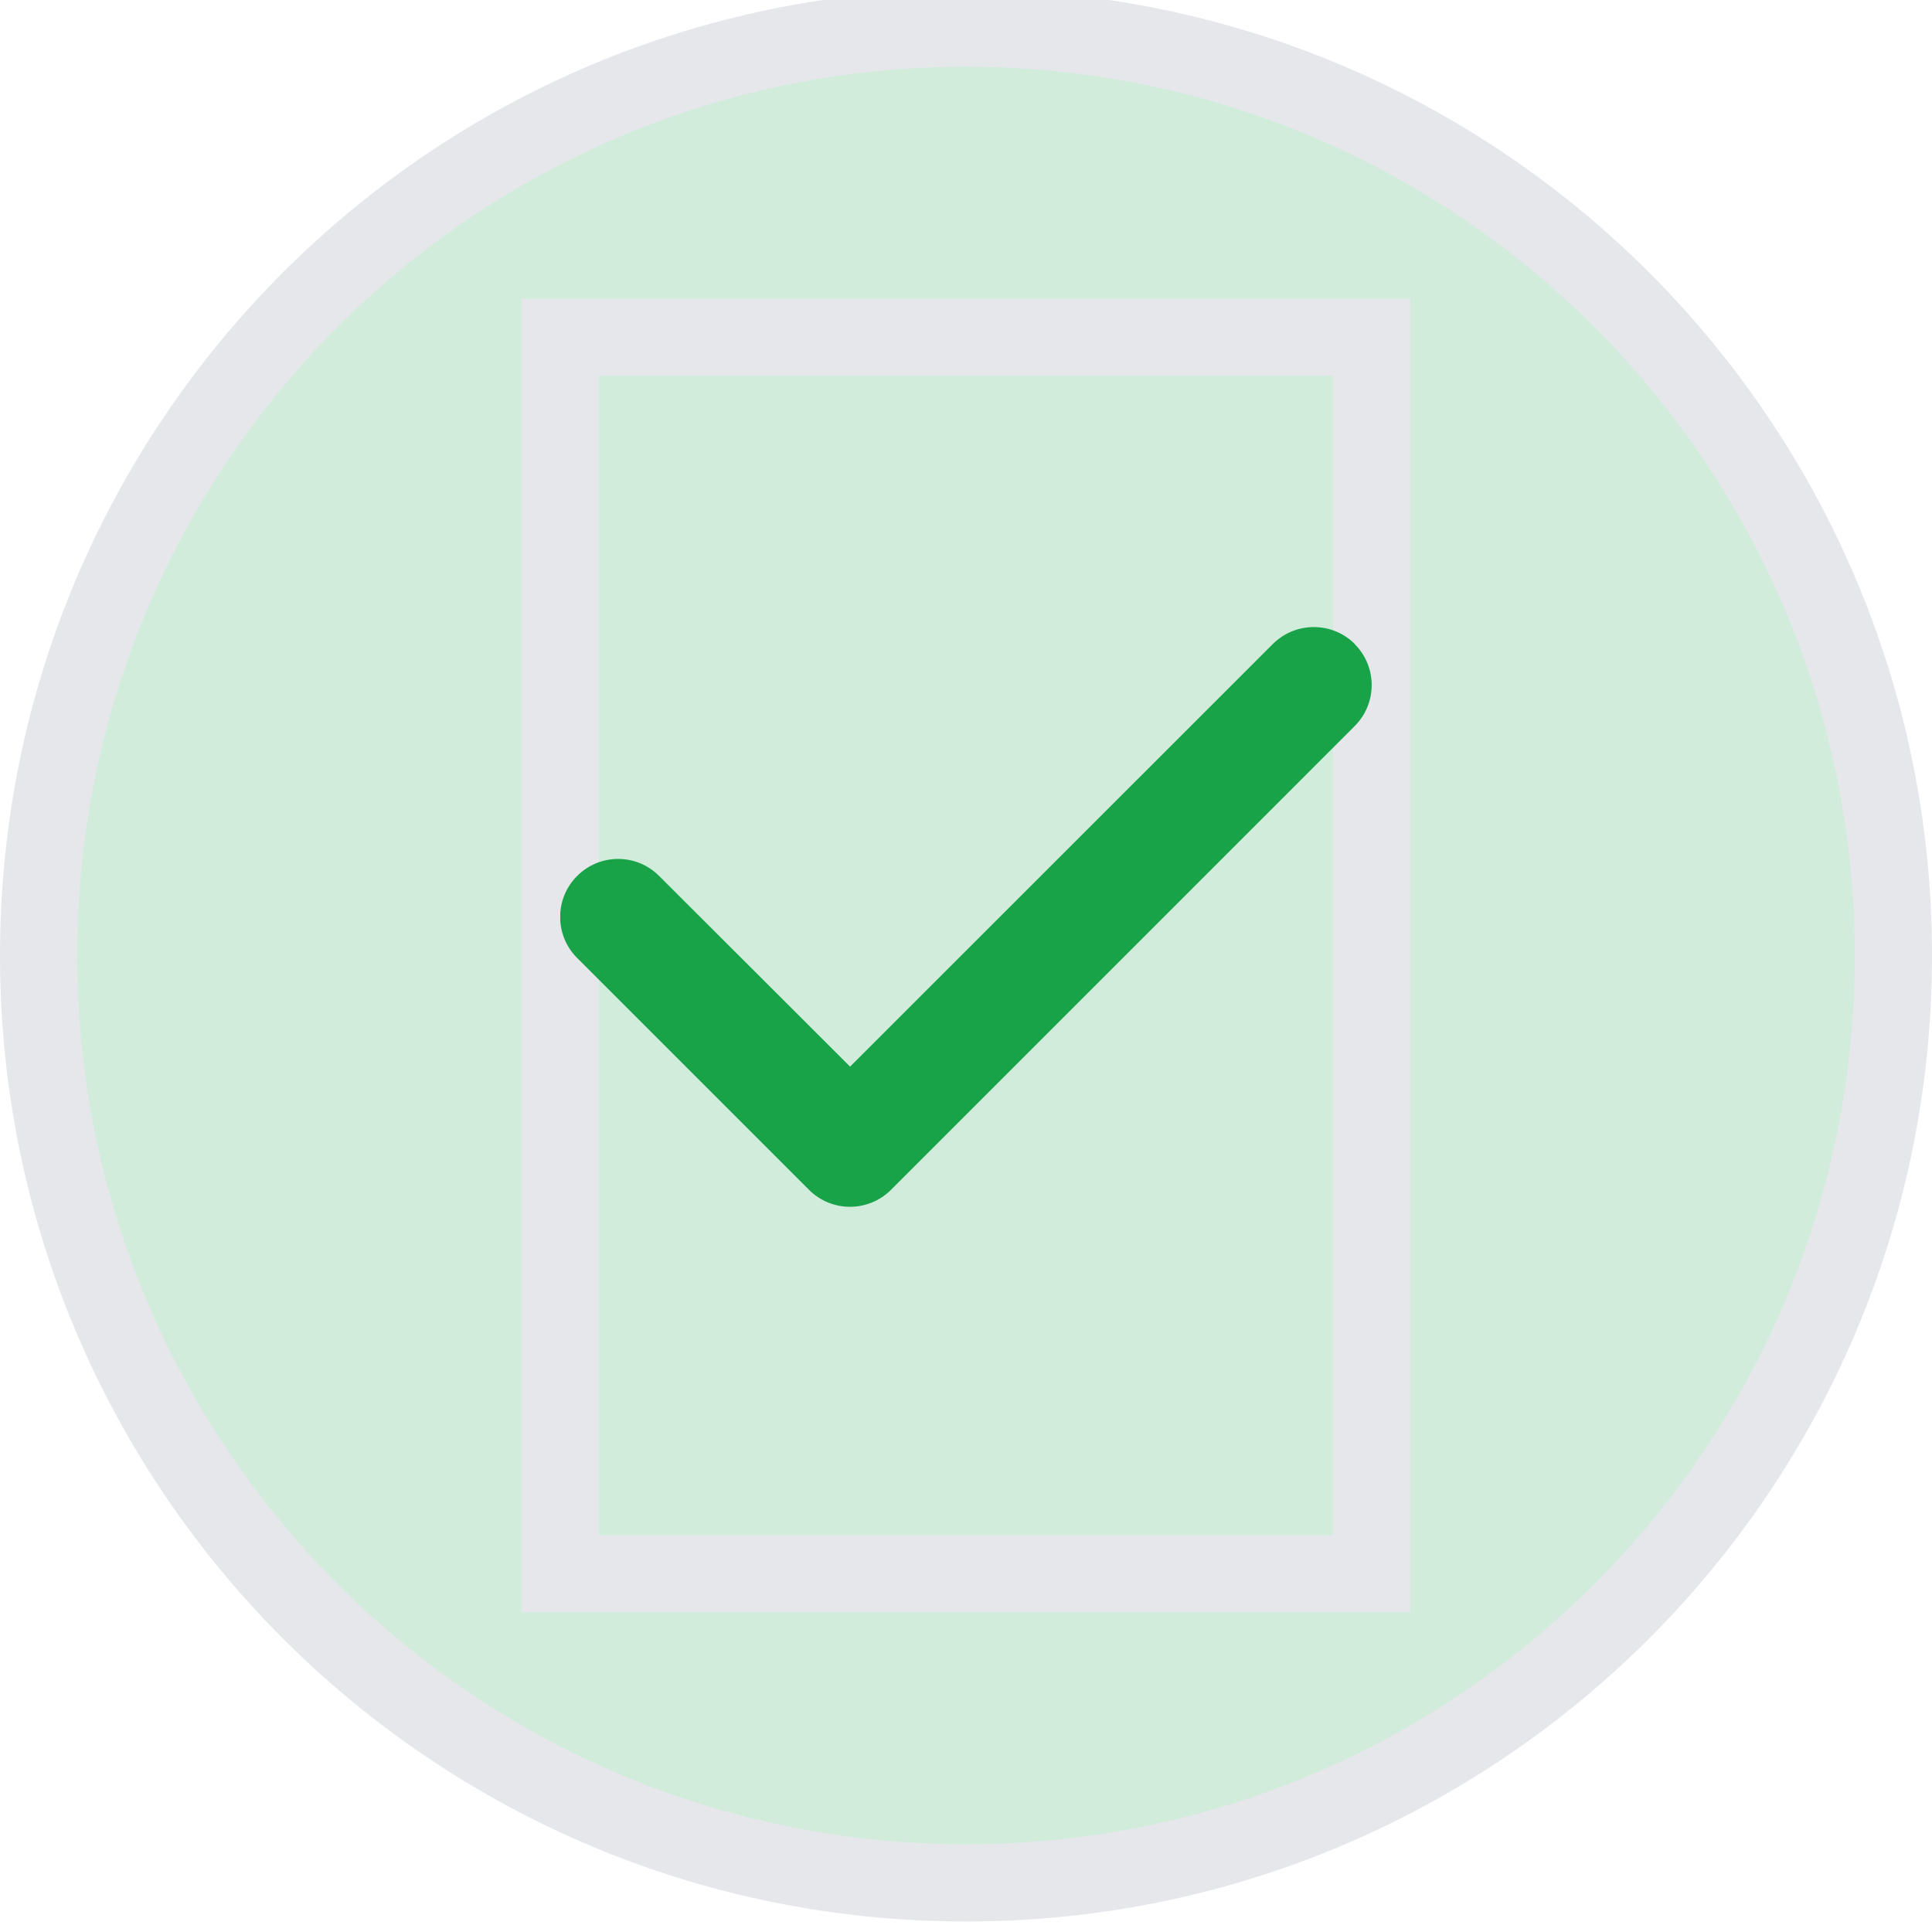
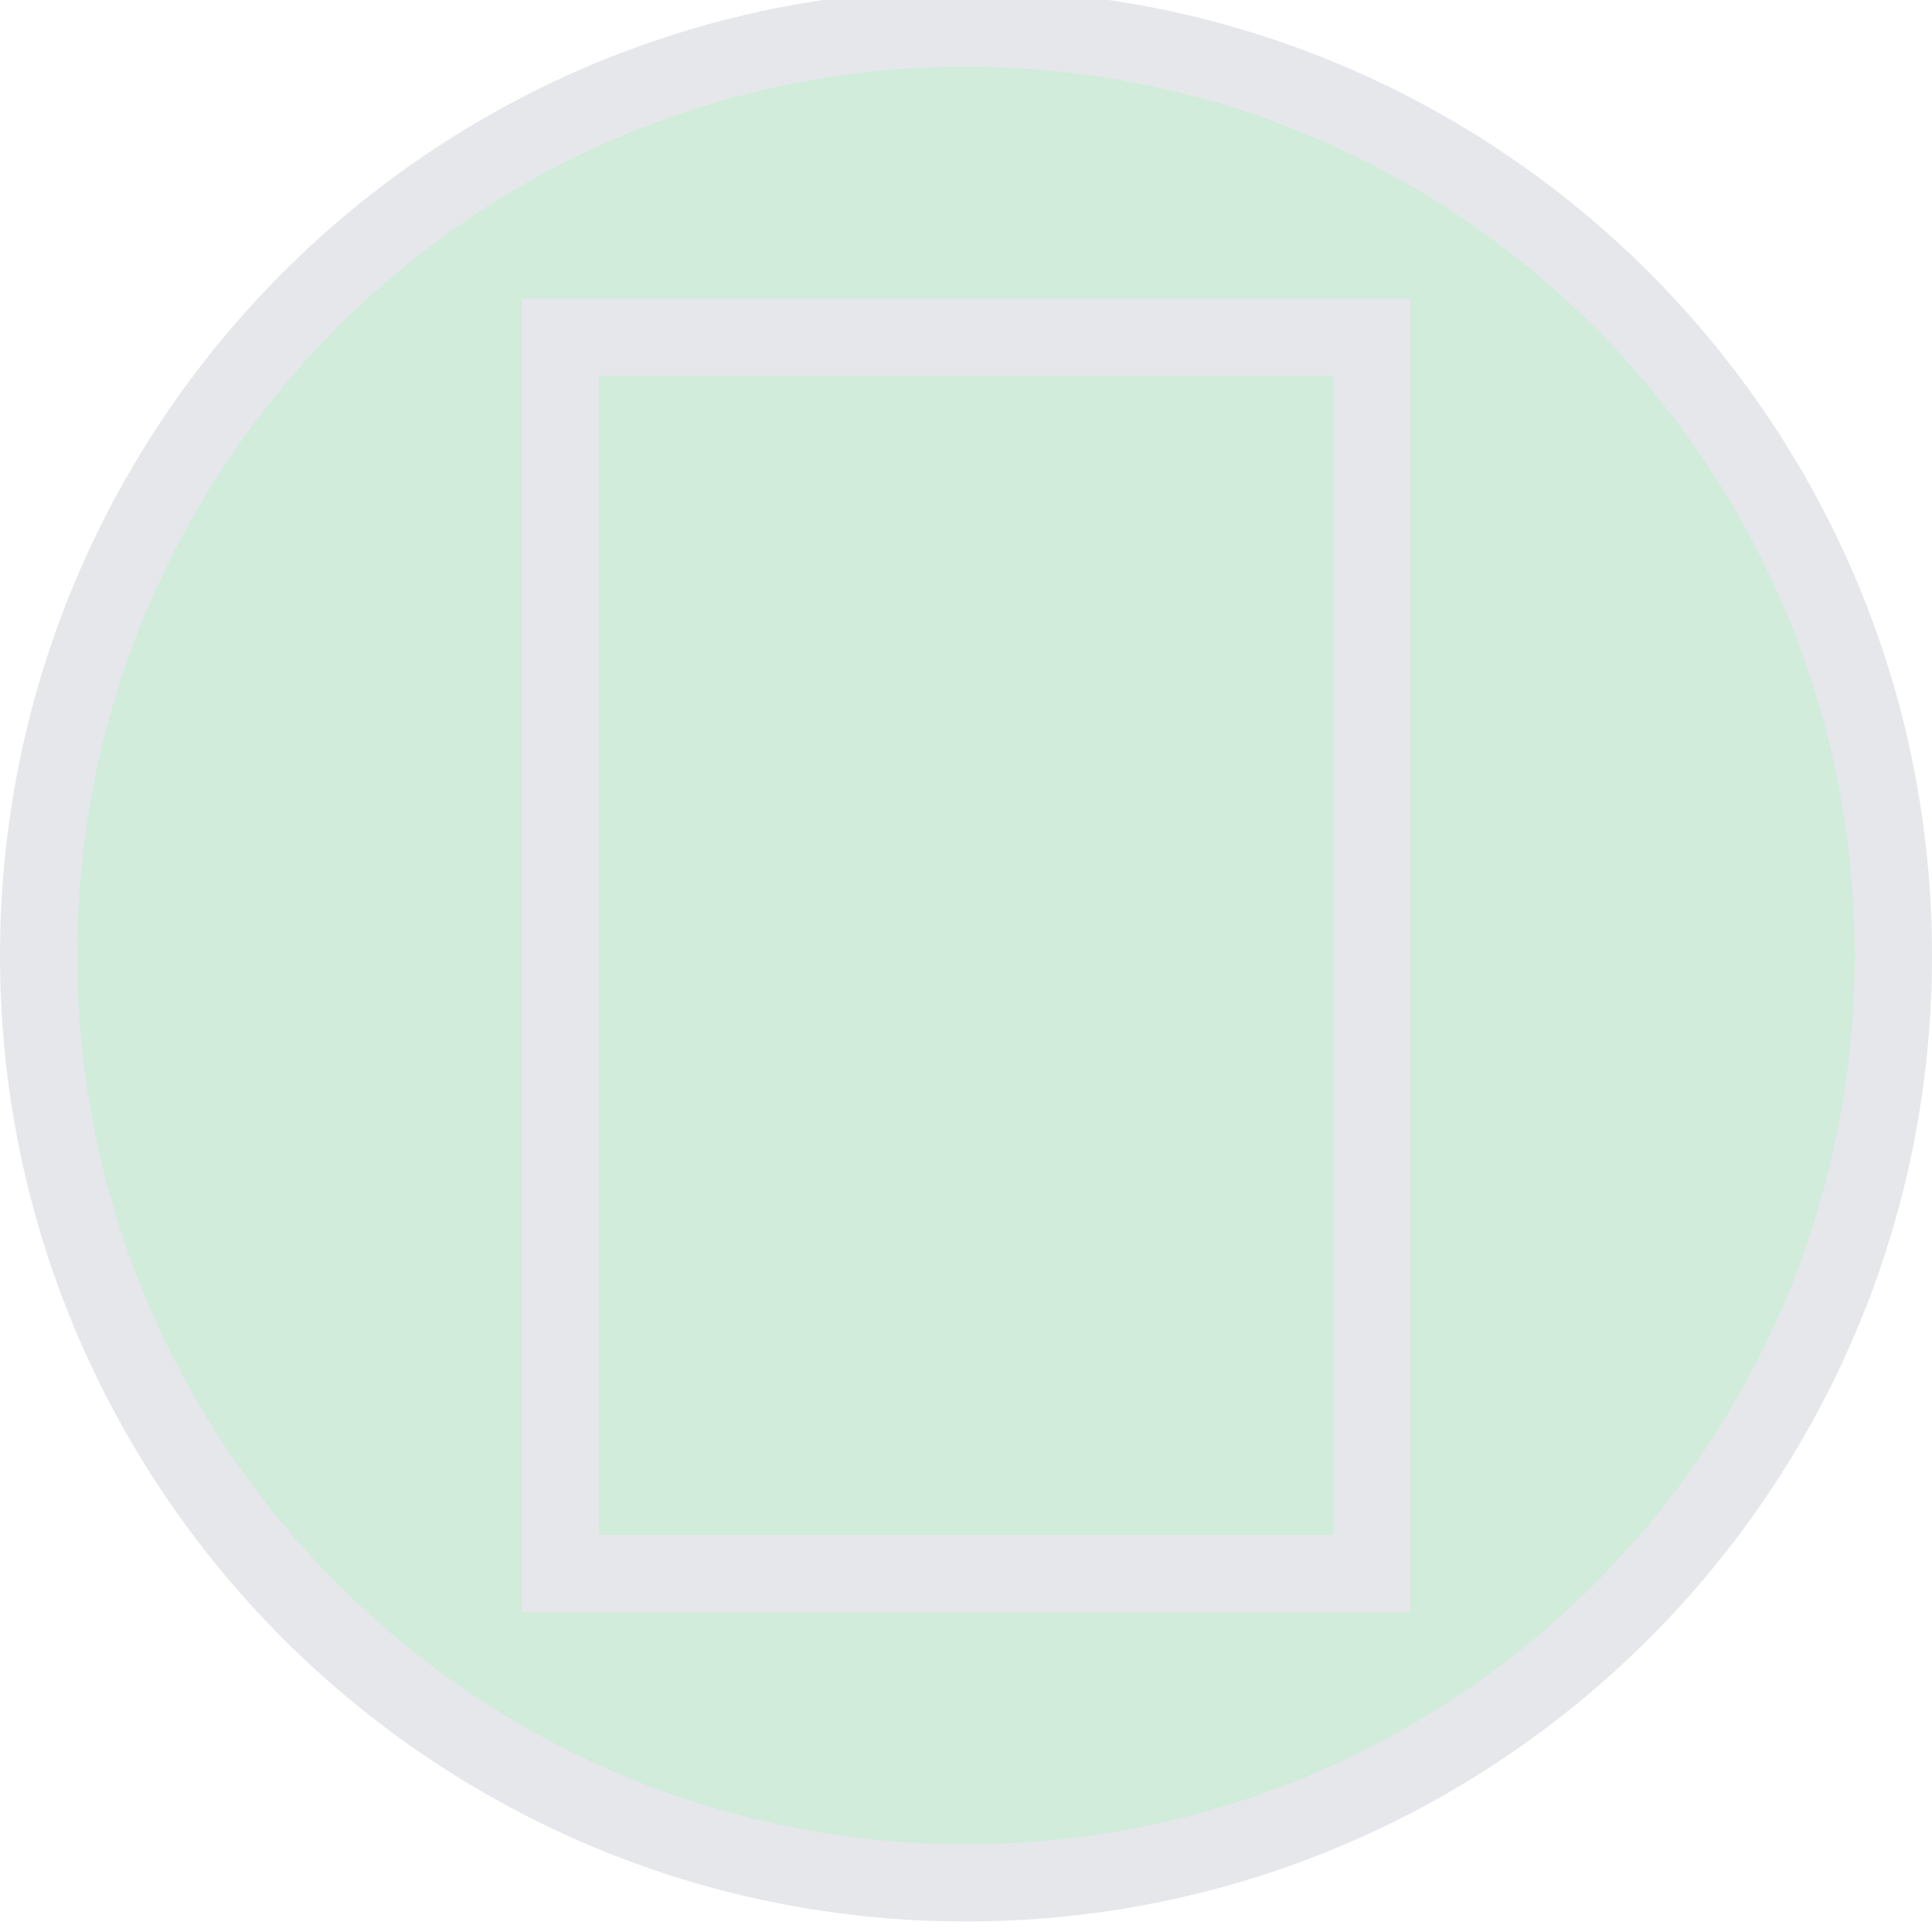
<svg xmlns="http://www.w3.org/2000/svg" width="25" height="25" viewBox="0 0 25 25" fill="none">
  <path d="M12.5 0.364C19.127 0.364 24.5 5.737 24.5 12.364C24.5 18.992 19.127 24.364 12.5 24.364C5.873 24.364 0.5 18.992 0.5 12.364C0.5 5.737 5.873 0.364 12.5 0.364Z" fill="#19A349" fill-opacity="0.2" />
  <path d="M12.5 0.364C19.127 0.364 24.5 5.737 24.5 12.364C24.5 18.992 19.127 24.364 12.5 24.364C5.873 24.364 0.5 18.992 0.5 12.364C0.5 5.737 5.873 0.364 12.5 0.364Z" stroke="#E5E7EB" />
  <path d="M17.75 20.364H7.25V4.364H17.75V20.364Z" stroke="#E5E7EB" />
  <g clip-path="url(#clip0_3208_6041)">
-     <path d="M17.529 8.334C17.823 8.627 17.823 9.103 17.529 9.396L11.53 15.396C11.236 15.689 10.761 15.689 10.468 15.396L7.468 12.396C7.175 12.103 7.175 11.627 7.468 11.335C7.761 11.041 8.237 11.041 8.529 11.335L11 13.802L16.47 8.334C16.763 8.041 17.239 8.041 17.532 8.334H17.529Z" fill="#19A349" />
-   </g>
+     </g>
  <defs>
    <clipPath id="clip0_3208_6041">
      <path d="M7.25 5.864H17.75V17.864H7.25V5.864Z" fill="white" />
    </clipPath>
  </defs>
</svg>